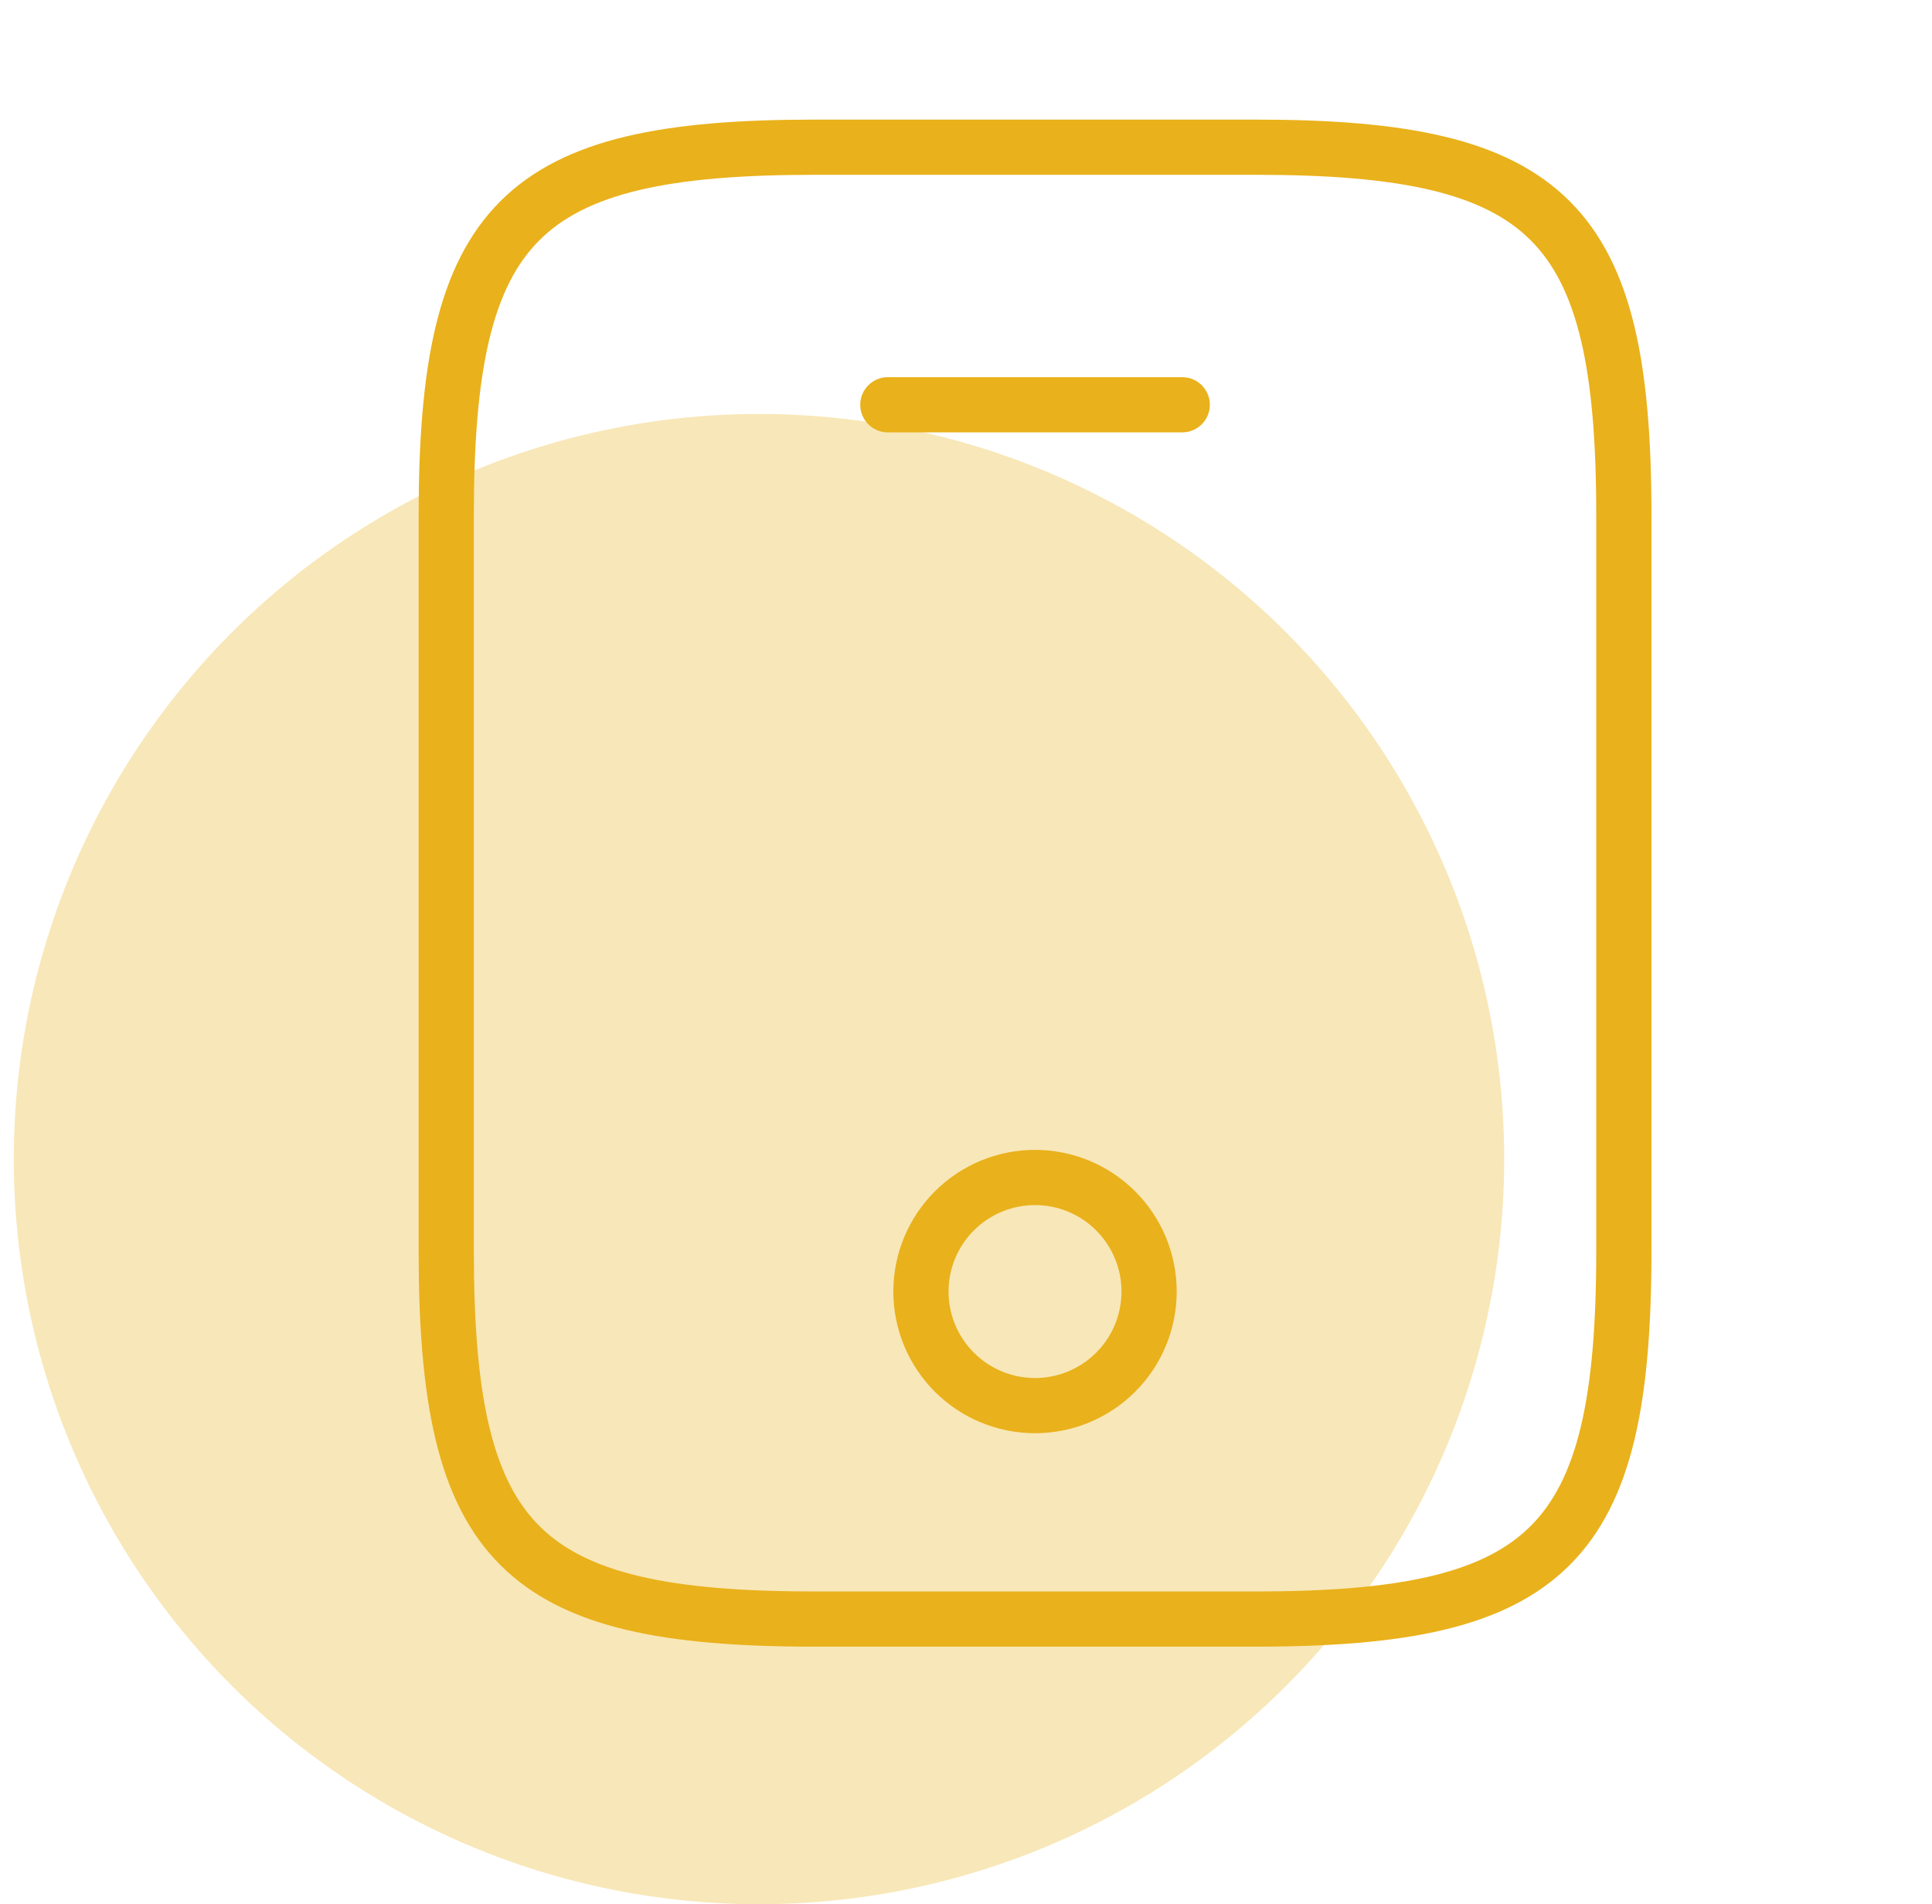
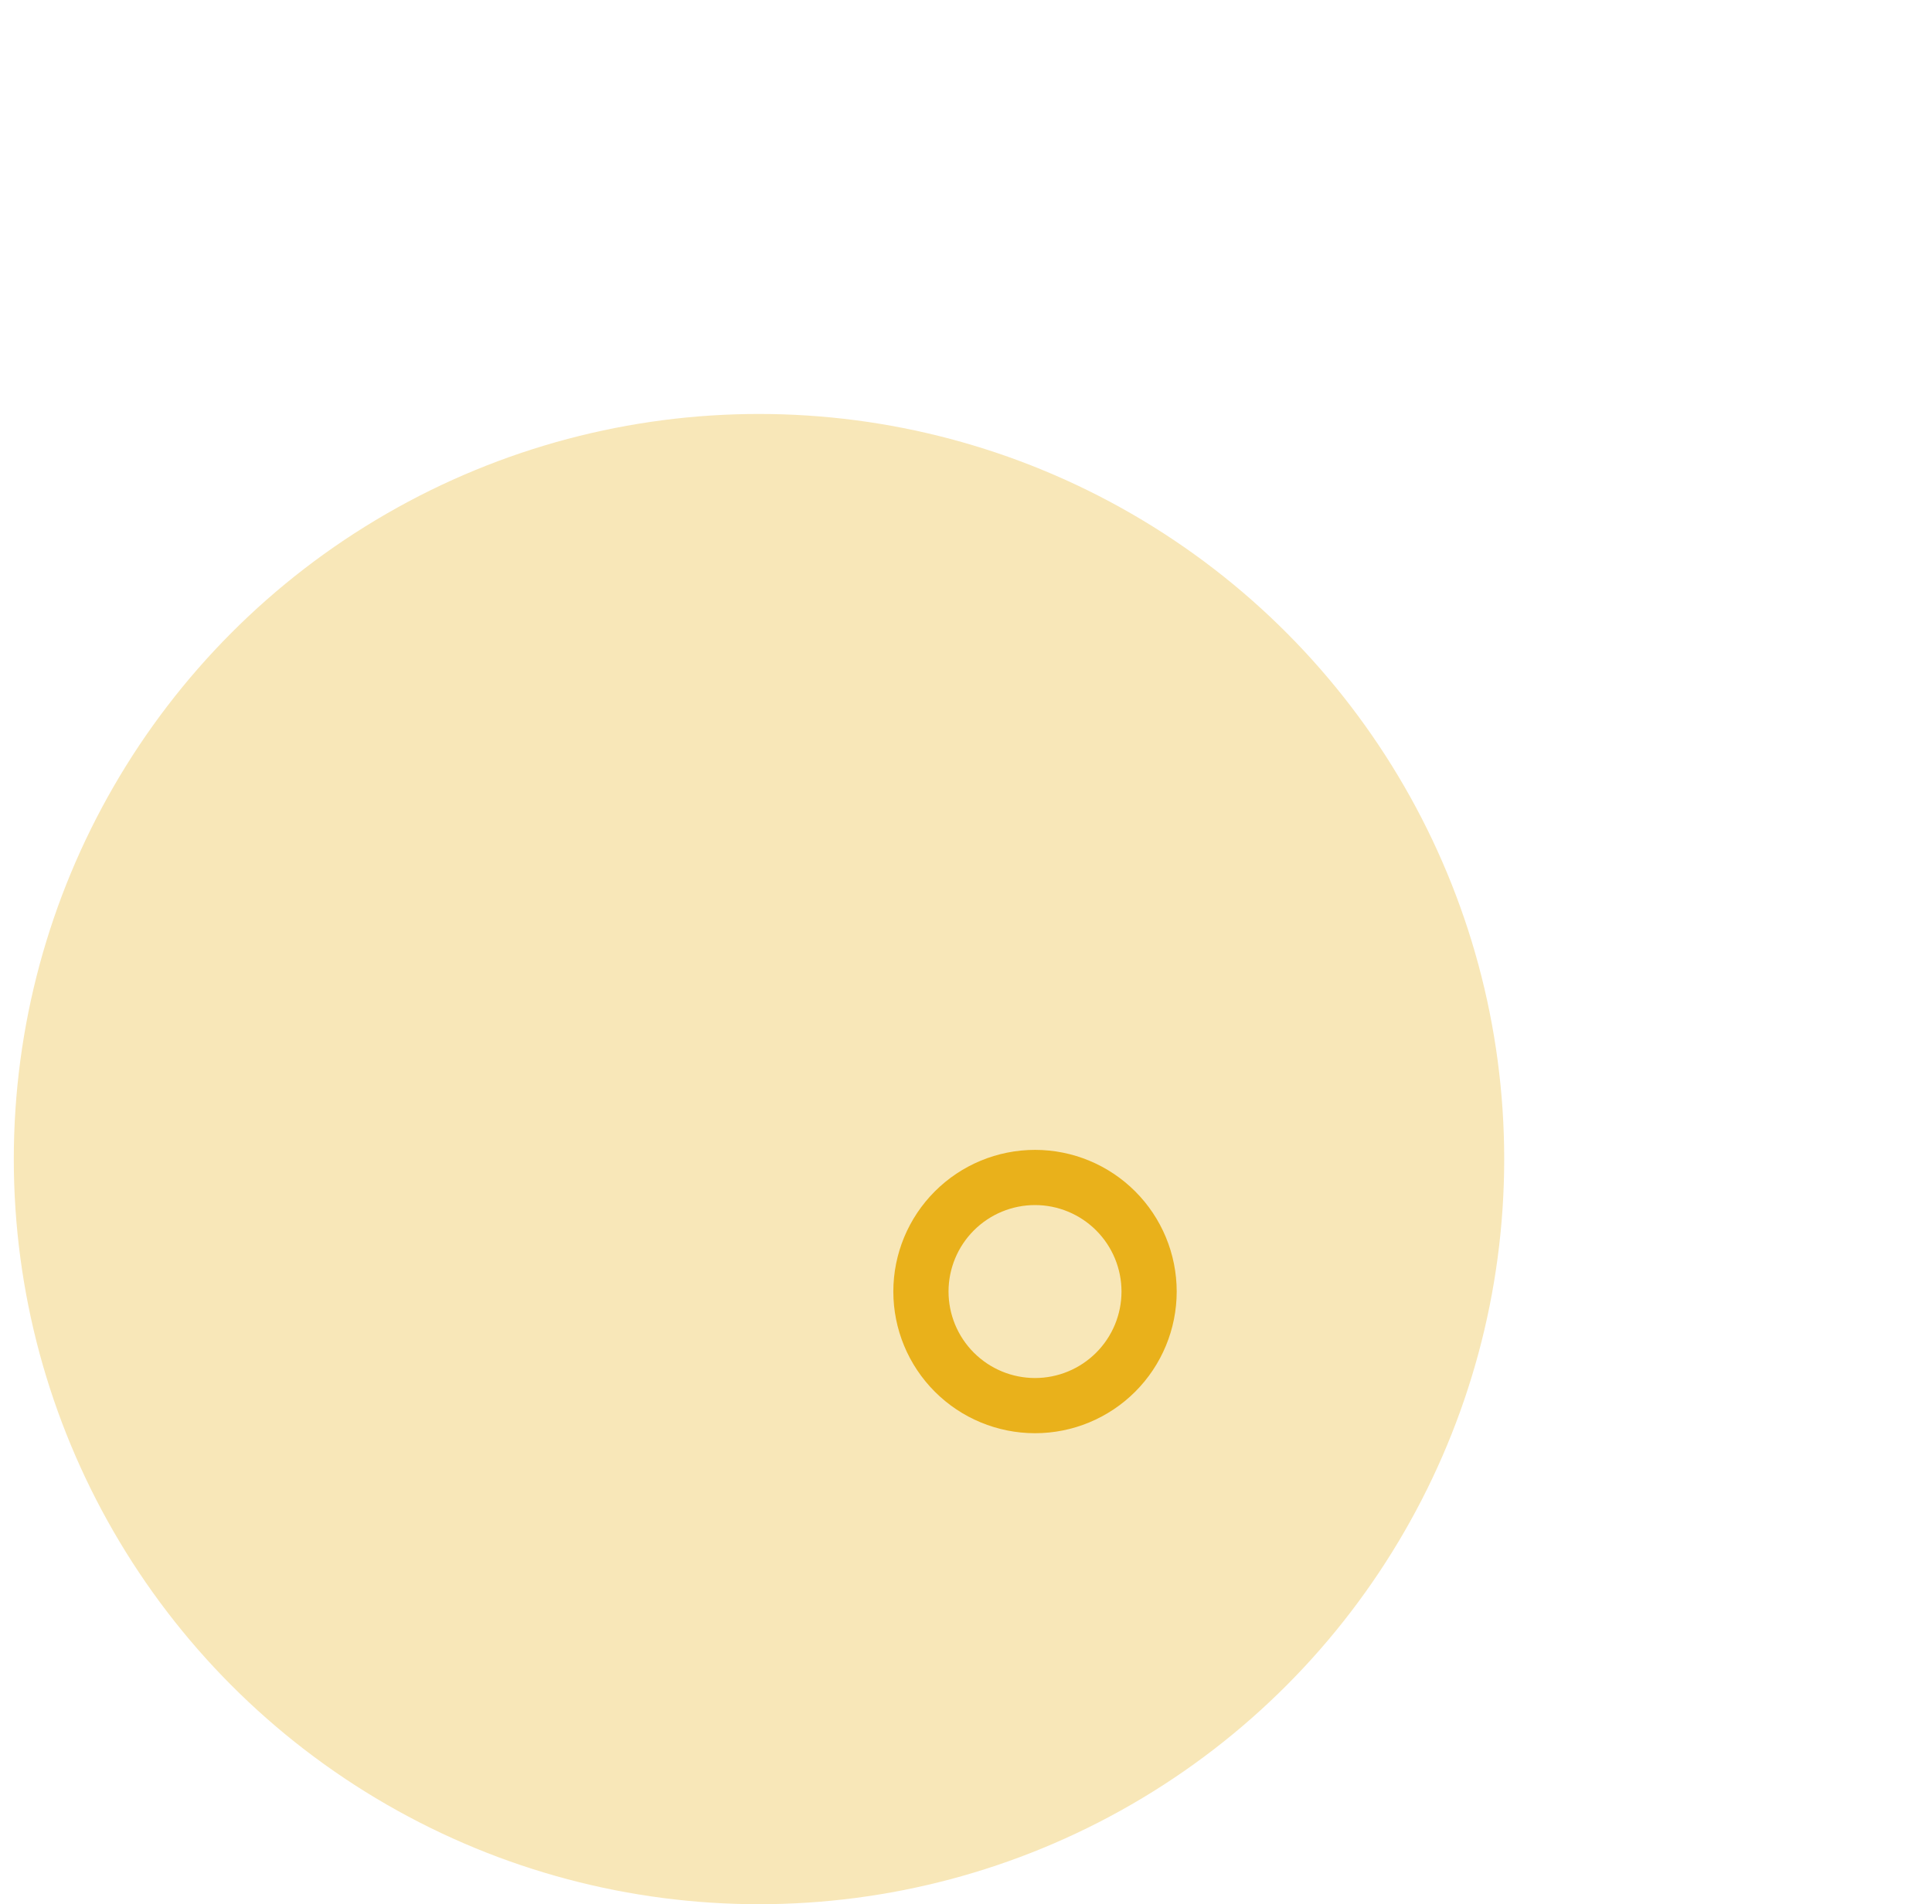
<svg xmlns="http://www.w3.org/2000/svg" width="70" height="69" viewBox="0 0 70 69" fill="none">
  <circle cx="27.5" cy="42" r="27" fill="#F8E7B8" />
-   <path d="M42.835 14.667H32.168M58.835 18.667V45.334C58.835 56.001 56.168 58.667 45.501 58.667H29.501C18.835 58.667 16.168 56.001 16.168 45.334V18.667C16.168 8.001 18.835 5.334 29.501 5.334H45.501C56.168 5.334 58.835 8.001 58.835 18.667Z" stroke="#E9B11B" stroke-width="2" stroke-linecap="round" stroke-linejoin="round" />
  <path d="M37.501 50.933C38.597 50.933 39.648 50.497 40.423 49.722C41.198 48.947 41.634 47.896 41.634 46.799C41.634 45.703 41.198 44.652 40.423 43.877C39.648 43.102 38.597 42.666 37.501 42.666C36.404 42.666 35.353 43.102 34.578 43.877C33.803 44.652 33.367 45.703 33.367 46.799C33.367 47.896 33.803 48.947 34.578 49.722C35.353 50.497 36.404 50.933 37.501 50.933Z" stroke="#E9B11B" stroke-width="2" stroke-linecap="round" stroke-linejoin="round" />
</svg>